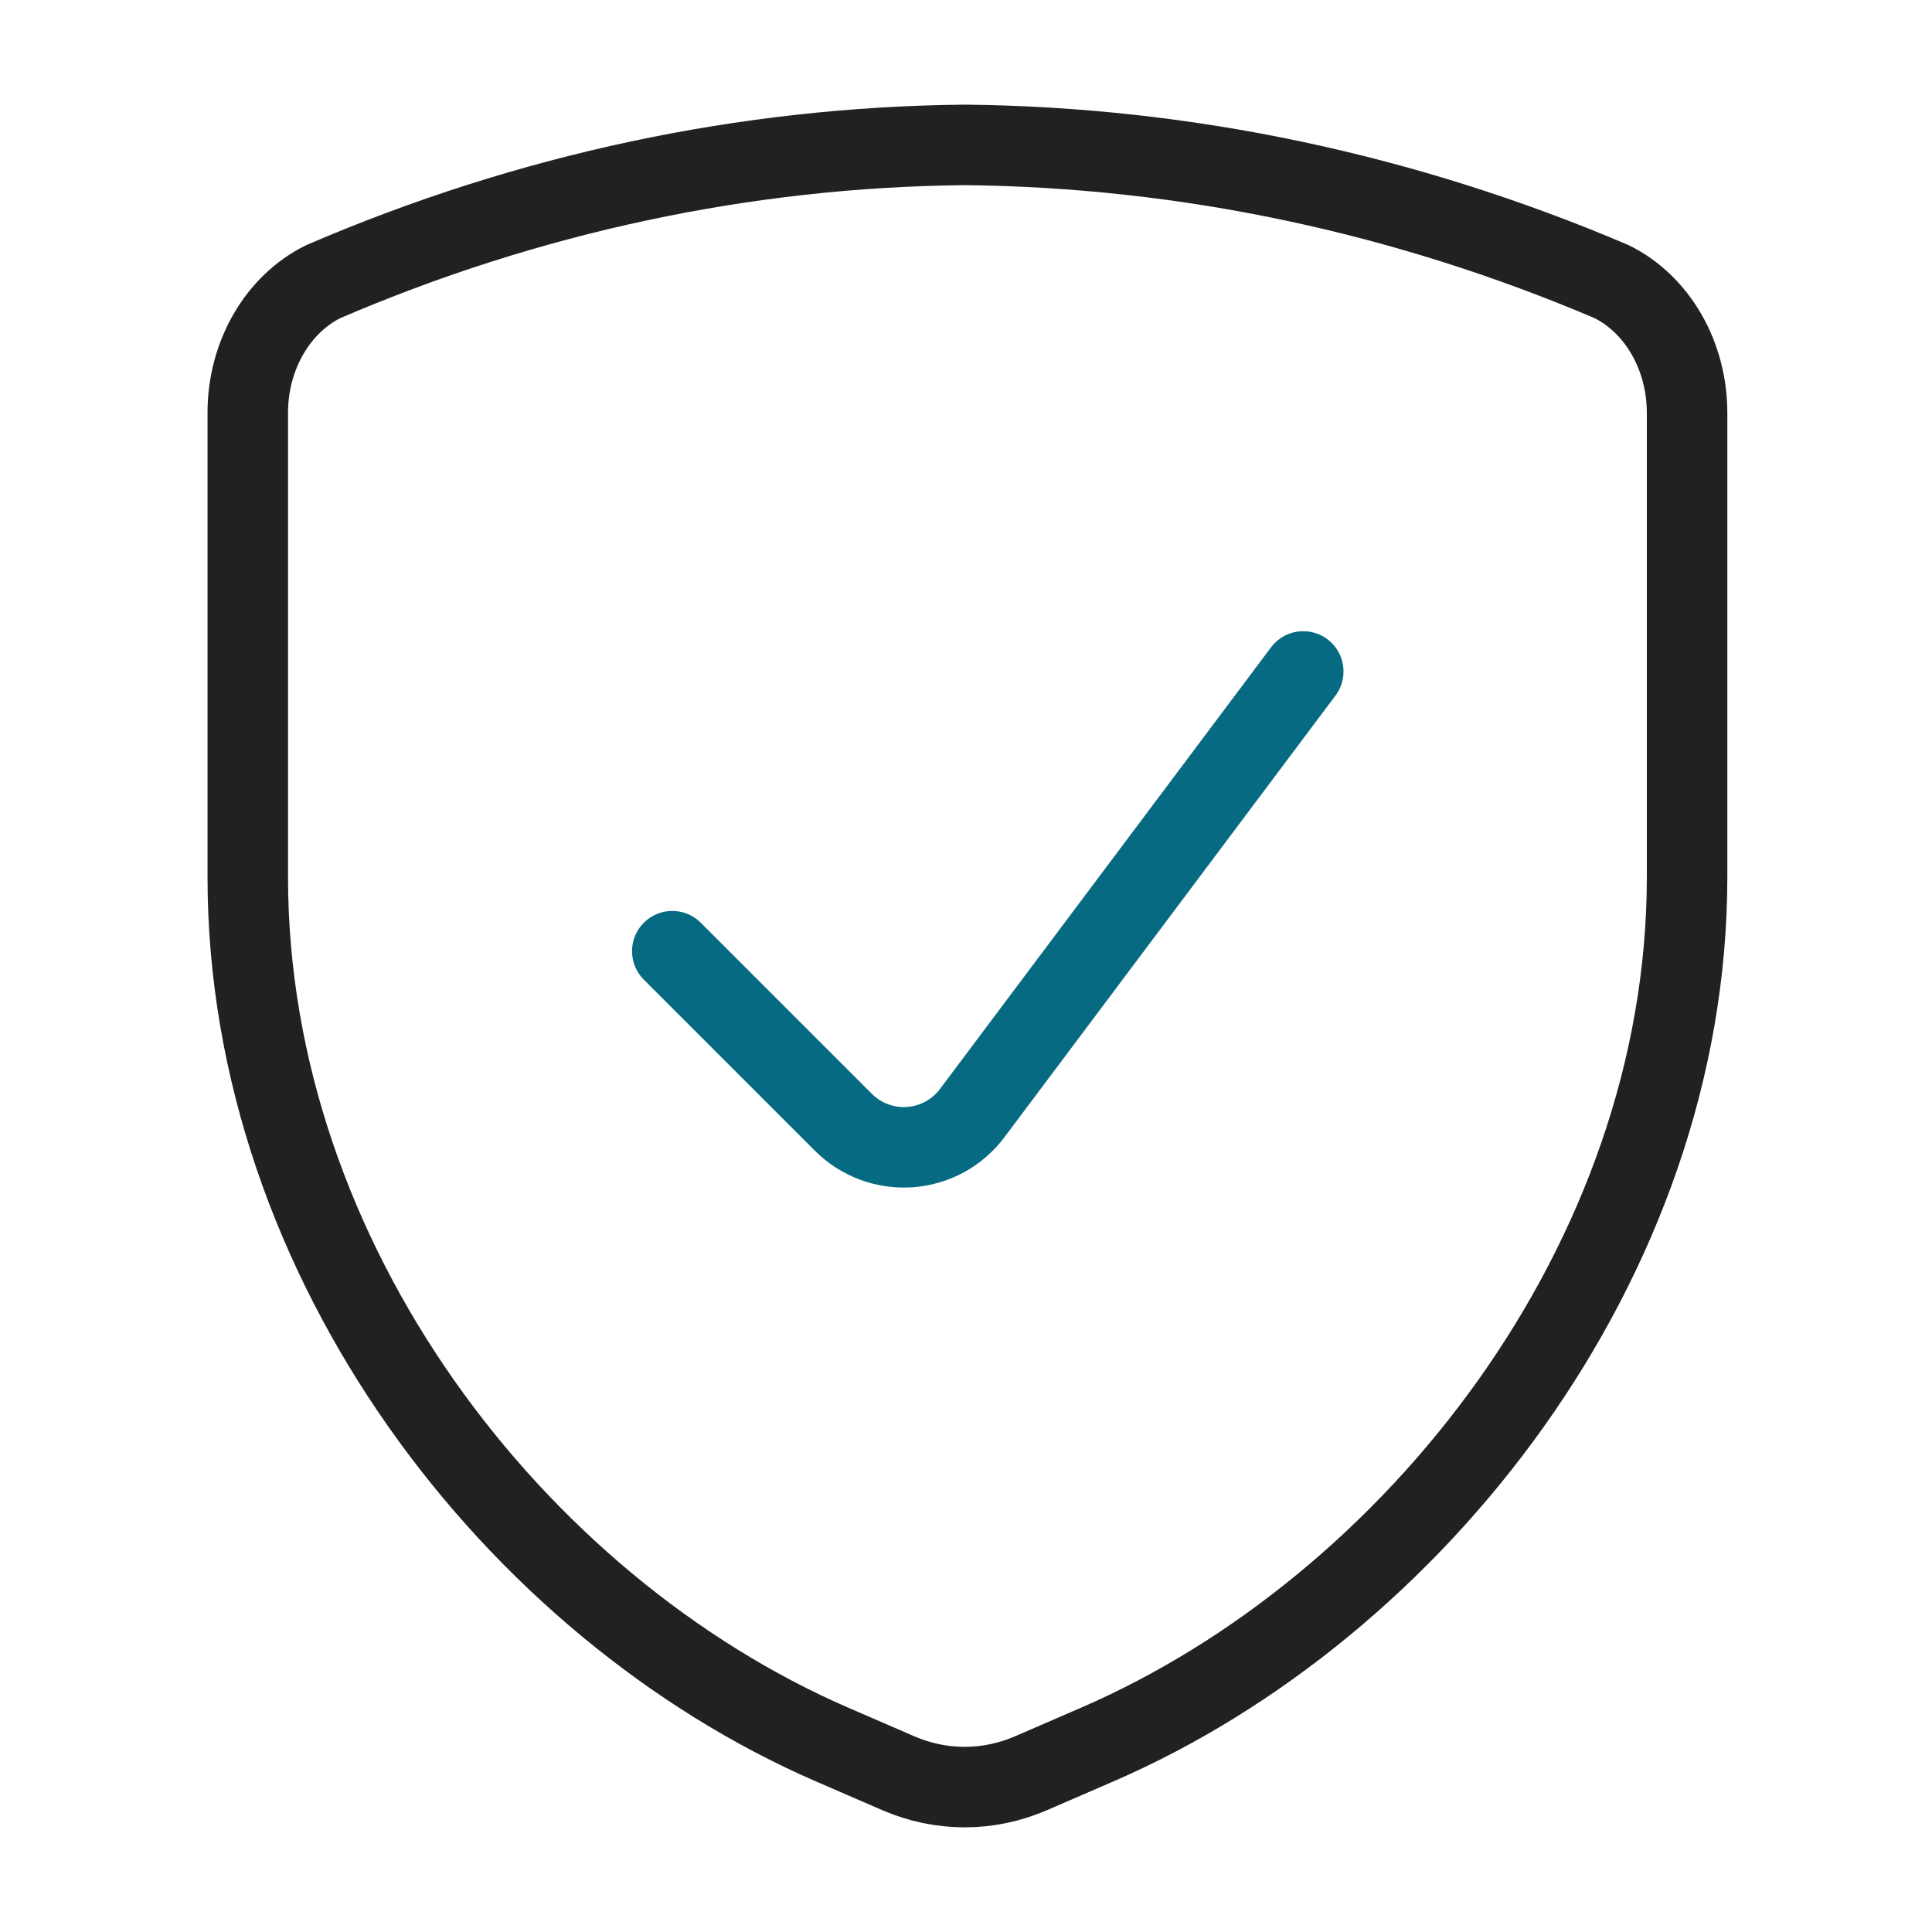
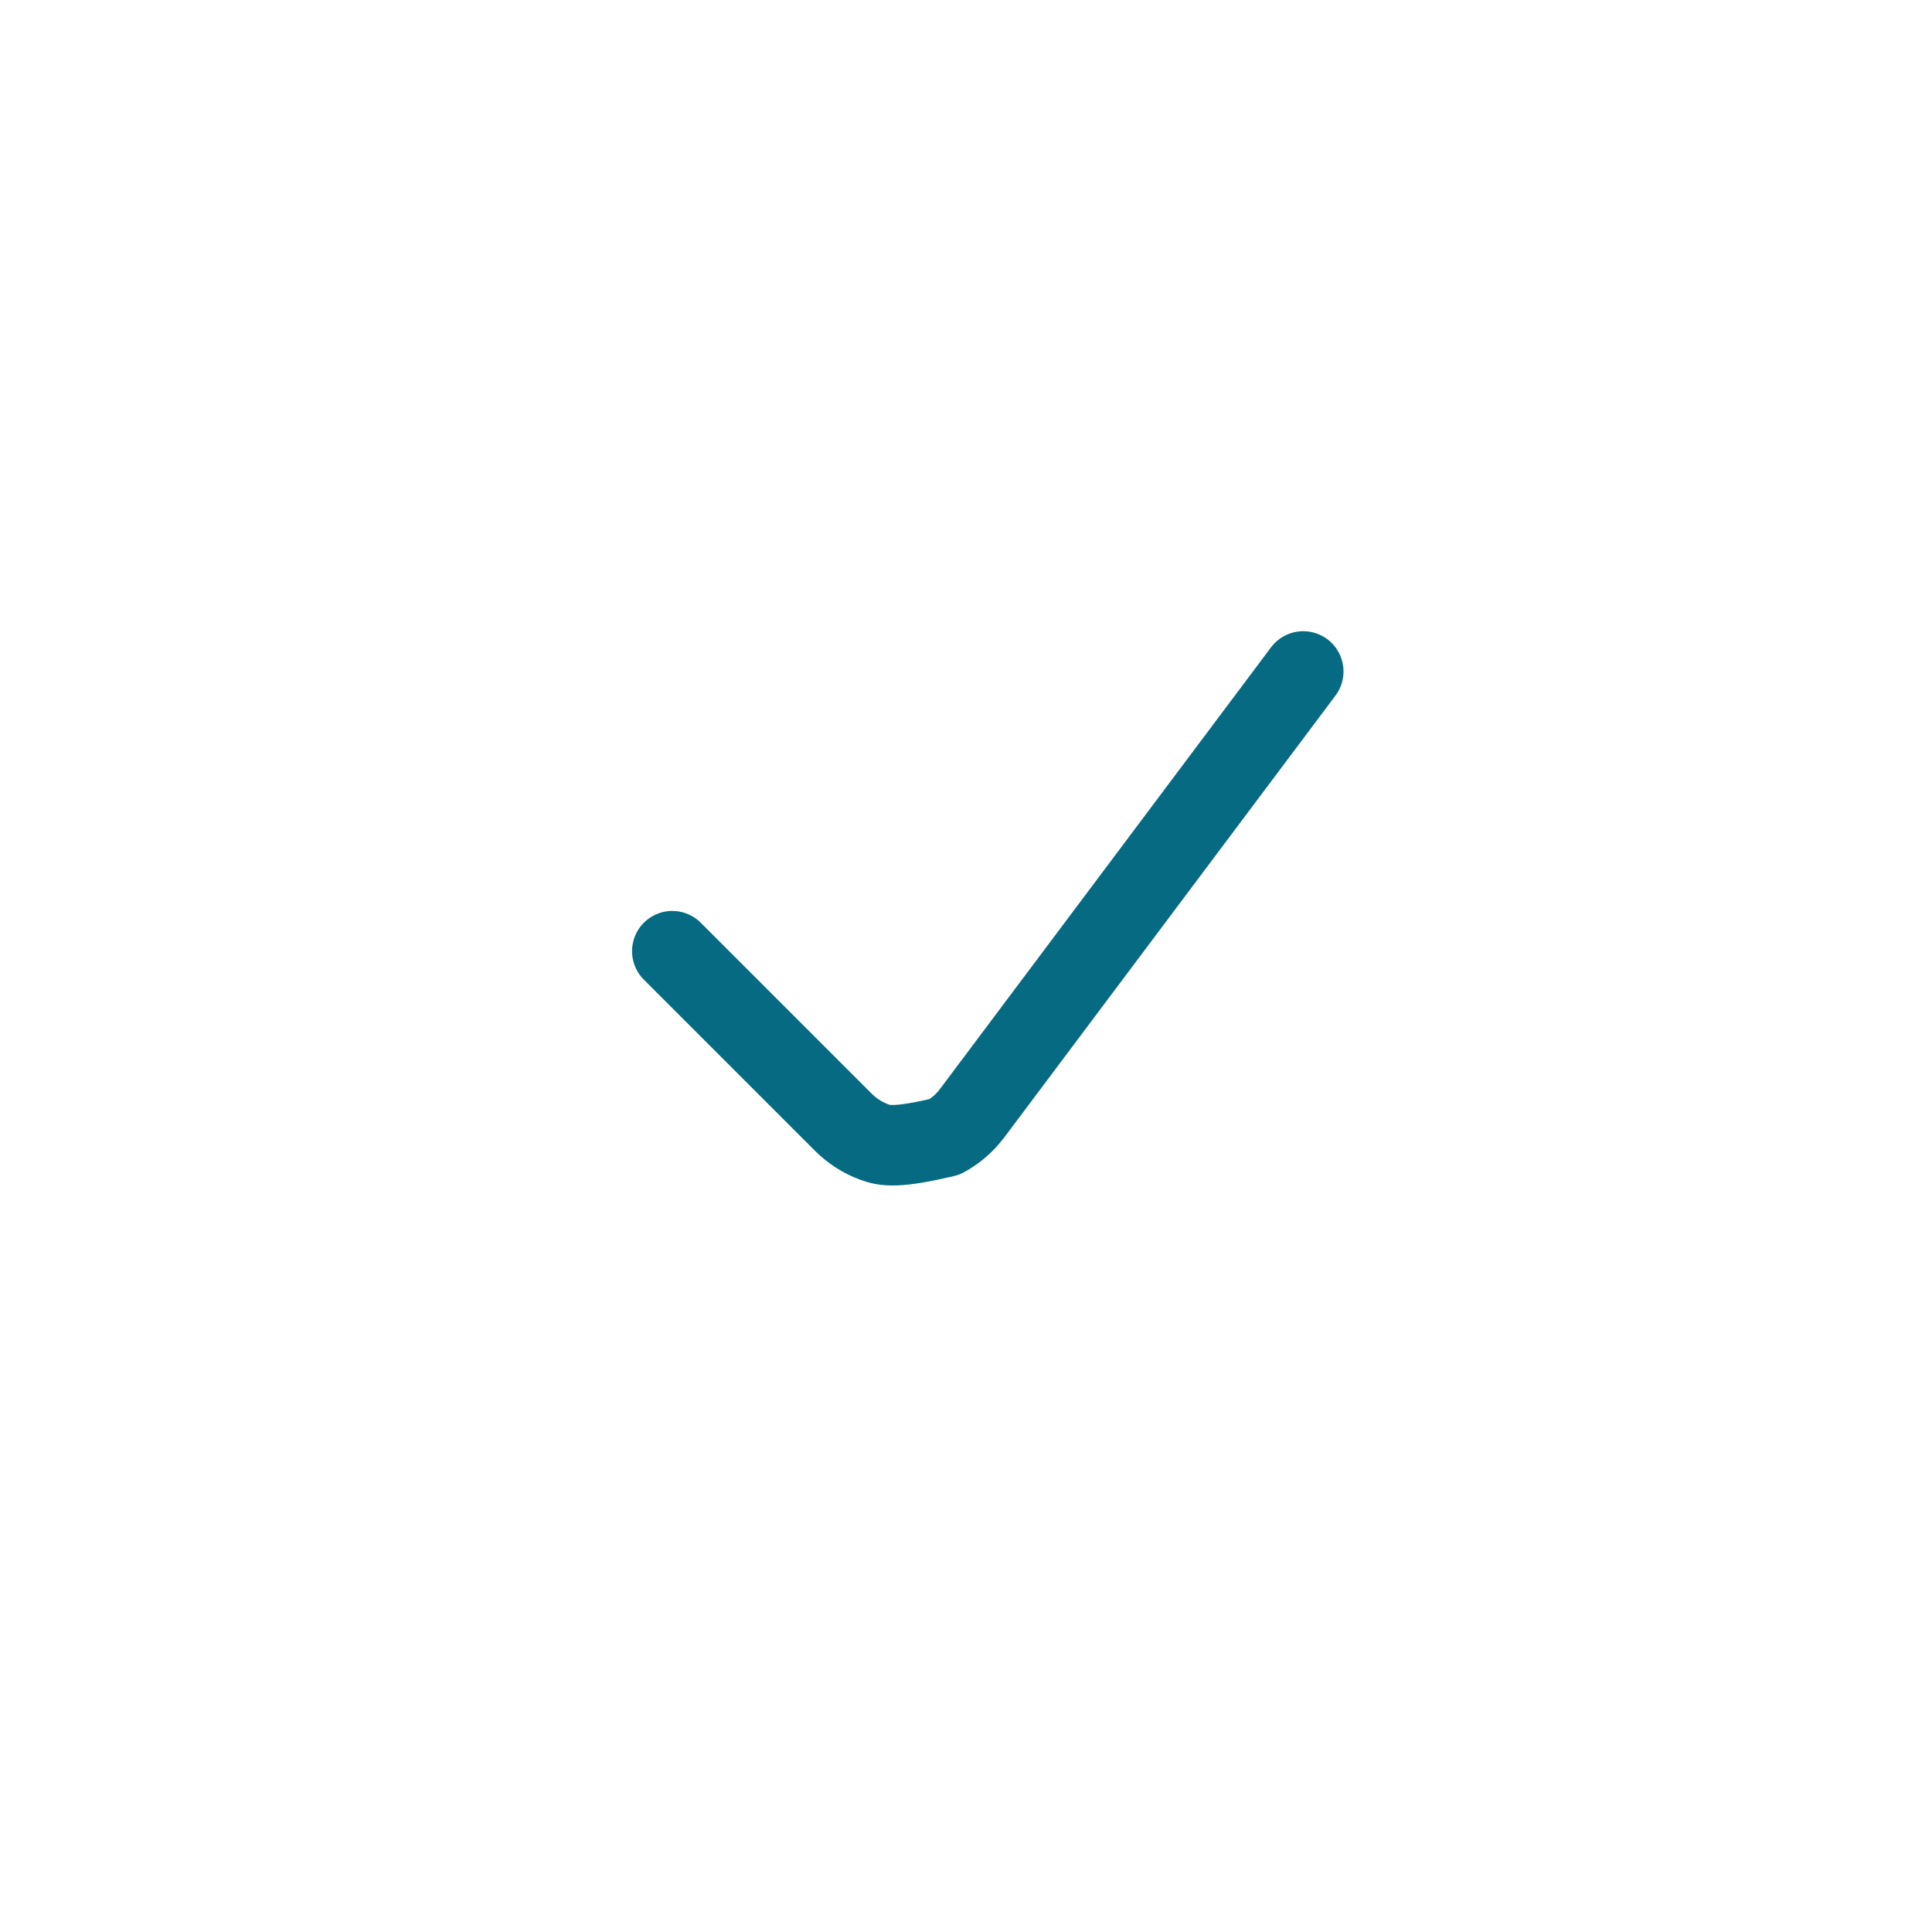
<svg xmlns="http://www.w3.org/2000/svg" width="48" height="48" viewBox="0 0 48 48" fill="none">
-   <path d="M25.63 44.049L27.278 43.335C35.115 39.936 41.915 31.356 41.915 21.79V10.256C41.915 9.564 41.738 8.887 41.406 8.309C41.073 7.73 40.6 7.275 40.044 6.999C34.9 4.807 29.46 3.656 23.97 3.6C18.522 3.653 13.124 4.804 8.027 6.999C7.471 7.275 6.997 7.73 6.665 8.309C6.332 8.887 6.155 9.564 6.156 10.256V21.793C6.156 31.359 12.825 39.932 20.662 43.338L22.31 44.052C23.379 44.517 24.561 44.516 25.63 44.049V44.049Z" stroke="#202120" stroke-width="2" stroke-linecap="round" stroke-linejoin="round" />
-   <path d="M32.379 16.682L24.154 27.655C23.971 27.899 23.739 28.1 23.472 28.246C23.205 28.391 22.909 28.478 22.606 28.5C22.302 28.521 21.998 28.477 21.713 28.371C21.428 28.265 21.169 28.098 20.954 27.883L16.703 23.632" stroke="#056A82" stroke-width="2" stroke-linecap="round" stroke-linejoin="round" />
+   <path d="M32.379 16.682L24.154 27.655C23.971 27.899 23.739 28.1 23.472 28.246C22.302 28.521 21.998 28.477 21.713 28.371C21.428 28.265 21.169 28.098 20.954 27.883L16.703 23.632" stroke="#056A82" stroke-width="2" stroke-linecap="round" stroke-linejoin="round" />
</svg>